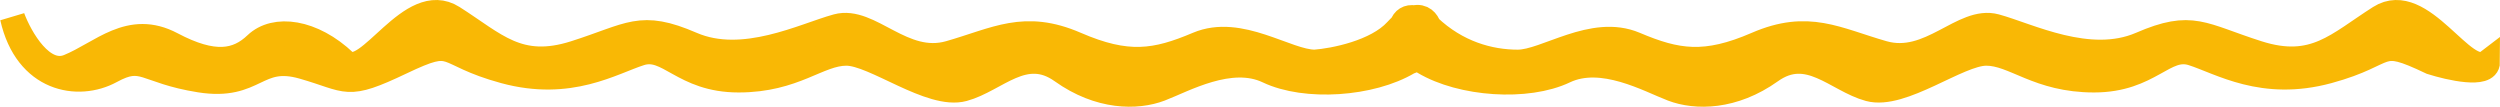
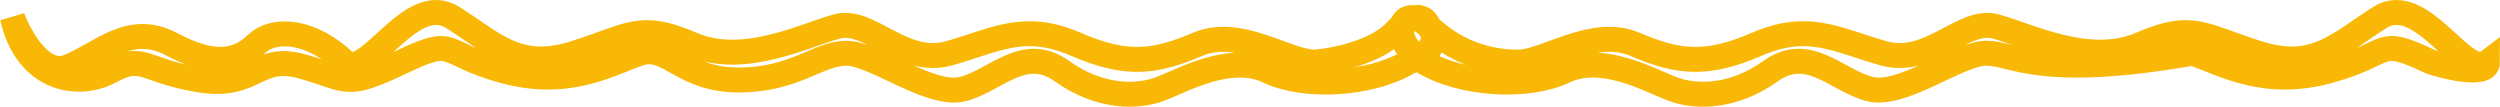
<svg xmlns="http://www.w3.org/2000/svg" width="2003" height="86" viewBox="0 0 2003 86" fill="none">
-   <path d="M55.042 53.36C34.022 61.937 16.256 30.724 10 14.046C21.26 64.082 62.549 71.23 88.823 56.933C115.097 42.637 115.097 56.933 160.139 64.082C205.181 71.23 205.181 42.637 242.715 53.36C280.25 64.082 276.497 71.23 321.538 49.786C366.58 28.342 351.566 42.637 404.115 56.933C456.663 71.23 490.445 49.785 512.966 42.637C535.486 35.489 546.747 64.082 591.789 64.082C636.83 64.082 655.598 42.637 678.118 42.637C700.639 42.637 745.681 78.378 771.955 71.23C798.23 64.082 820.751 35.49 850.778 56.933C880.806 78.377 910.834 78.378 929.601 71.23C948.369 64.082 985.903 42.637 1015.93 56.933C1045.96 71.23 1098.51 67.656 1128.54 49.785C1130.8 49.025 1133.44 47.904 1136.03 46.456C1124.51 37.627 1121.24 26.659 1123.34 20.022C1121.88 21.294 1120.35 22.796 1118.74 24.557C1102.73 42.024 1068.55 48.654 1053.47 49.786C1030.95 49.786 993.41 21.193 959.629 35.49C925.848 49.786 903.327 53.36 862.039 35.49C820.751 17.62 798.23 31.915 760.695 42.637C723.16 53.359 696.886 14.046 670.612 21.193C644.337 28.341 595.542 53.36 554.254 35.49C512.966 17.62 505.459 28.341 460.417 42.637C415.375 56.933 396.608 35.49 362.827 14.046C329.045 -7.399 295.264 64.082 276.497 49.786C250.222 24.768 220.195 21.194 205.181 35.49C190.167 49.786 171.399 53.36 137.618 35.49C103.837 17.62 81.316 42.638 55.042 53.36Z" fill="#F9B805" />
-   <path fill-rule="evenodd" clip-rule="evenodd" d="M1133.12 14.274C1128.18 13.336 1124.67 15.805 1123.34 20.022C1127.13 16.703 1130.37 14.952 1133.12 14.274Z" fill="#F9B805" />
-   <path d="M1123.34 20.022C1121.24 26.659 1124.51 37.627 1136.03 46.456C1144.94 41.482 1153.37 32.638 1144.71 21.193C1140.35 17.042 1136.42 14.899 1133.12 14.274C1130.37 14.952 1127.13 16.703 1123.34 20.022Z" fill="#F9B805" />
-   <path d="M1993 49.786C1974.23 64.082 1940.45 -7.399 1906.67 14.046C1872.89 35.49 1854.12 56.933 1809.08 42.637C1764.04 28.341 1756.53 17.62 1715.24 35.49C1673.95 53.36 1625.16 28.341 1598.89 21.193C1572.61 14.046 1546.34 53.359 1508.8 42.637C1471.27 31.915 1448.75 17.62 1407.46 35.49C1366.17 53.36 1343.65 49.786 1309.87 35.49C1276.09 21.193 1238.55 49.786 1216.03 49.786C1193.51 49.786 1167.24 42.637 1144.71 21.193C1153.37 32.638 1144.94 41.482 1136.03 46.456C1137.53 47.607 1139.17 48.722 1140.96 49.785C1170.99 67.656 1223.54 71.23 1253.57 56.933C1283.59 42.637 1321.13 64.082 1339.9 71.23C1358.66 78.378 1388.69 78.377 1418.72 56.933C1448.75 35.49 1471.27 64.082 1497.54 71.23C1523.82 78.378 1568.86 42.637 1591.38 42.637C1613.9 42.637 1632.67 64.082 1677.71 64.082C1722.75 64.082 1734.01 35.489 1756.53 42.637C1779.05 49.785 1812.83 71.23 1865.38 56.933C1917.93 42.637 1902.92 28.342 1947.96 49.786C1962.97 54.551 1993 61.223 1993 49.786Z" fill="#F9B805" />
-   <path d="M1144.71 21.193C1167.24 42.637 1193.51 49.786 1216.03 49.786C1238.55 49.786 1276.09 21.193 1309.87 35.49C1343.65 49.786 1366.17 53.36 1407.46 35.49C1448.75 17.62 1471.27 31.915 1508.8 42.637C1546.34 53.359 1572.61 14.046 1598.89 21.193C1625.16 28.341 1673.95 53.36 1715.24 35.49C1756.53 17.62 1764.04 28.341 1809.08 42.637C1854.12 56.933 1872.89 35.49 1906.67 14.046C1940.45 -7.399 1974.23 64.082 1993 49.786C1993 61.223 1962.97 54.551 1947.96 49.786C1902.92 28.342 1917.93 42.637 1865.38 56.933C1812.83 71.23 1779.05 49.785 1756.53 42.637C1734.01 35.489 1722.75 64.082 1677.71 64.082C1632.67 64.082 1613.9 42.637 1591.38 42.637C1568.86 42.637 1523.82 78.378 1497.54 71.23C1471.27 64.082 1448.75 35.49 1418.72 56.933C1388.69 78.377 1358.66 78.378 1339.9 71.23C1321.13 64.082 1283.59 42.637 1253.57 56.933C1223.54 71.23 1170.99 67.656 1140.96 49.785C1139.17 48.722 1137.53 47.607 1136.03 46.456M1144.71 21.193C1153.37 32.638 1144.94 41.482 1136.03 46.456M1144.71 21.193C1140.35 17.042 1136.42 14.899 1133.12 14.274M1144.71 21.193C1143.45 17.276 1139.76 12.633 1133.12 14.274M1136.03 46.456C1133.44 47.904 1130.8 49.025 1128.54 49.785C1098.51 67.656 1045.96 71.23 1015.93 56.933C985.903 42.637 948.369 64.082 929.601 71.23C910.834 78.378 880.806 78.377 850.778 56.933C820.751 35.49 798.23 64.082 771.955 71.23C745.681 78.378 700.639 42.637 678.118 42.637C655.598 42.637 636.83 64.082 591.789 64.082C546.747 64.082 535.486 35.489 512.966 42.637C490.445 49.785 456.663 71.23 404.115 56.933C351.566 42.637 366.58 28.342 321.538 49.786C276.497 71.23 280.25 64.082 242.715 53.36C205.181 42.637 205.181 71.23 160.139 64.082C115.097 56.933 115.097 42.637 88.823 56.933C62.549 71.23 21.26 64.082 10 14.046C16.256 30.724 34.022 61.937 55.042 53.36C81.316 42.638 103.837 17.62 137.618 35.49C171.399 53.36 190.167 49.786 205.181 35.49C220.195 21.194 250.222 24.768 276.497 49.786C295.264 64.082 329.045 -7.399 362.827 14.046C396.608 35.49 415.375 56.933 460.417 42.637C505.459 28.341 512.966 17.62 554.254 35.49C595.542 53.36 644.337 28.341 670.612 21.193C696.886 14.046 723.16 53.359 760.695 42.637C798.23 31.915 820.751 17.62 862.039 35.49C903.327 53.36 925.848 49.786 959.629 35.49C993.41 21.193 1030.95 49.786 1053.47 49.786C1068.55 48.654 1102.73 42.024 1118.74 24.557C1120.35 22.796 1121.88 21.294 1123.34 20.022M1136.03 46.456C1124.51 37.627 1121.24 26.659 1123.34 20.022M1123.34 20.022C1124.67 15.805 1128.18 13.336 1133.12 14.274M1123.34 20.022C1127.13 16.703 1130.37 14.952 1133.12 14.274" stroke="#F9B805" stroke-width="20" stroke-linecap="round" />
+   <path d="M1144.71 21.193C1167.24 42.637 1193.51 49.786 1216.03 49.786C1238.55 49.786 1276.09 21.193 1309.87 35.49C1343.65 49.786 1366.17 53.36 1407.46 35.49C1448.75 17.62 1471.27 31.915 1508.8 42.637C1546.34 53.359 1572.61 14.046 1598.89 21.193C1625.16 28.341 1673.95 53.36 1715.24 35.49C1756.53 17.62 1764.04 28.341 1809.08 42.637C1854.12 56.933 1872.89 35.49 1906.67 14.046C1940.45 -7.399 1974.23 64.082 1993 49.786C1993 61.223 1962.97 54.551 1947.96 49.786C1902.92 28.342 1917.93 42.637 1865.38 56.933C1812.83 71.23 1779.05 49.785 1756.53 42.637C1632.67 64.082 1613.9 42.637 1591.38 42.637C1568.86 42.637 1523.82 78.378 1497.54 71.23C1471.27 64.082 1448.75 35.49 1418.72 56.933C1388.69 78.377 1358.66 78.378 1339.9 71.23C1321.13 64.082 1283.59 42.637 1253.57 56.933C1223.54 71.23 1170.99 67.656 1140.96 49.785C1139.17 48.722 1137.53 47.607 1136.03 46.456M1144.71 21.193C1153.37 32.638 1144.94 41.482 1136.03 46.456M1144.71 21.193C1140.35 17.042 1136.42 14.899 1133.12 14.274M1144.71 21.193C1143.45 17.276 1139.76 12.633 1133.12 14.274M1136.03 46.456C1133.44 47.904 1130.8 49.025 1128.54 49.785C1098.51 67.656 1045.96 71.23 1015.93 56.933C985.903 42.637 948.369 64.082 929.601 71.23C910.834 78.378 880.806 78.377 850.778 56.933C820.751 35.49 798.23 64.082 771.955 71.23C745.681 78.378 700.639 42.637 678.118 42.637C655.598 42.637 636.83 64.082 591.789 64.082C546.747 64.082 535.486 35.489 512.966 42.637C490.445 49.785 456.663 71.23 404.115 56.933C351.566 42.637 366.58 28.342 321.538 49.786C276.497 71.23 280.25 64.082 242.715 53.36C205.181 42.637 205.181 71.23 160.139 64.082C115.097 56.933 115.097 42.637 88.823 56.933C62.549 71.23 21.26 64.082 10 14.046C16.256 30.724 34.022 61.937 55.042 53.36C81.316 42.638 103.837 17.62 137.618 35.49C171.399 53.36 190.167 49.786 205.181 35.49C220.195 21.194 250.222 24.768 276.497 49.786C295.264 64.082 329.045 -7.399 362.827 14.046C396.608 35.49 415.375 56.933 460.417 42.637C505.459 28.341 512.966 17.62 554.254 35.49C595.542 53.36 644.337 28.341 670.612 21.193C696.886 14.046 723.16 53.359 760.695 42.637C798.23 31.915 820.751 17.62 862.039 35.49C903.327 53.36 925.848 49.786 959.629 35.49C993.41 21.193 1030.95 49.786 1053.47 49.786C1068.55 48.654 1102.73 42.024 1118.74 24.557C1120.35 22.796 1121.88 21.294 1123.34 20.022M1136.03 46.456C1124.51 37.627 1121.24 26.659 1123.34 20.022M1123.34 20.022C1124.67 15.805 1128.18 13.336 1133.12 14.274M1123.34 20.022C1127.13 16.703 1130.37 14.952 1133.12 14.274" stroke="#F9B805" stroke-width="20" stroke-linecap="round" />
</svg>